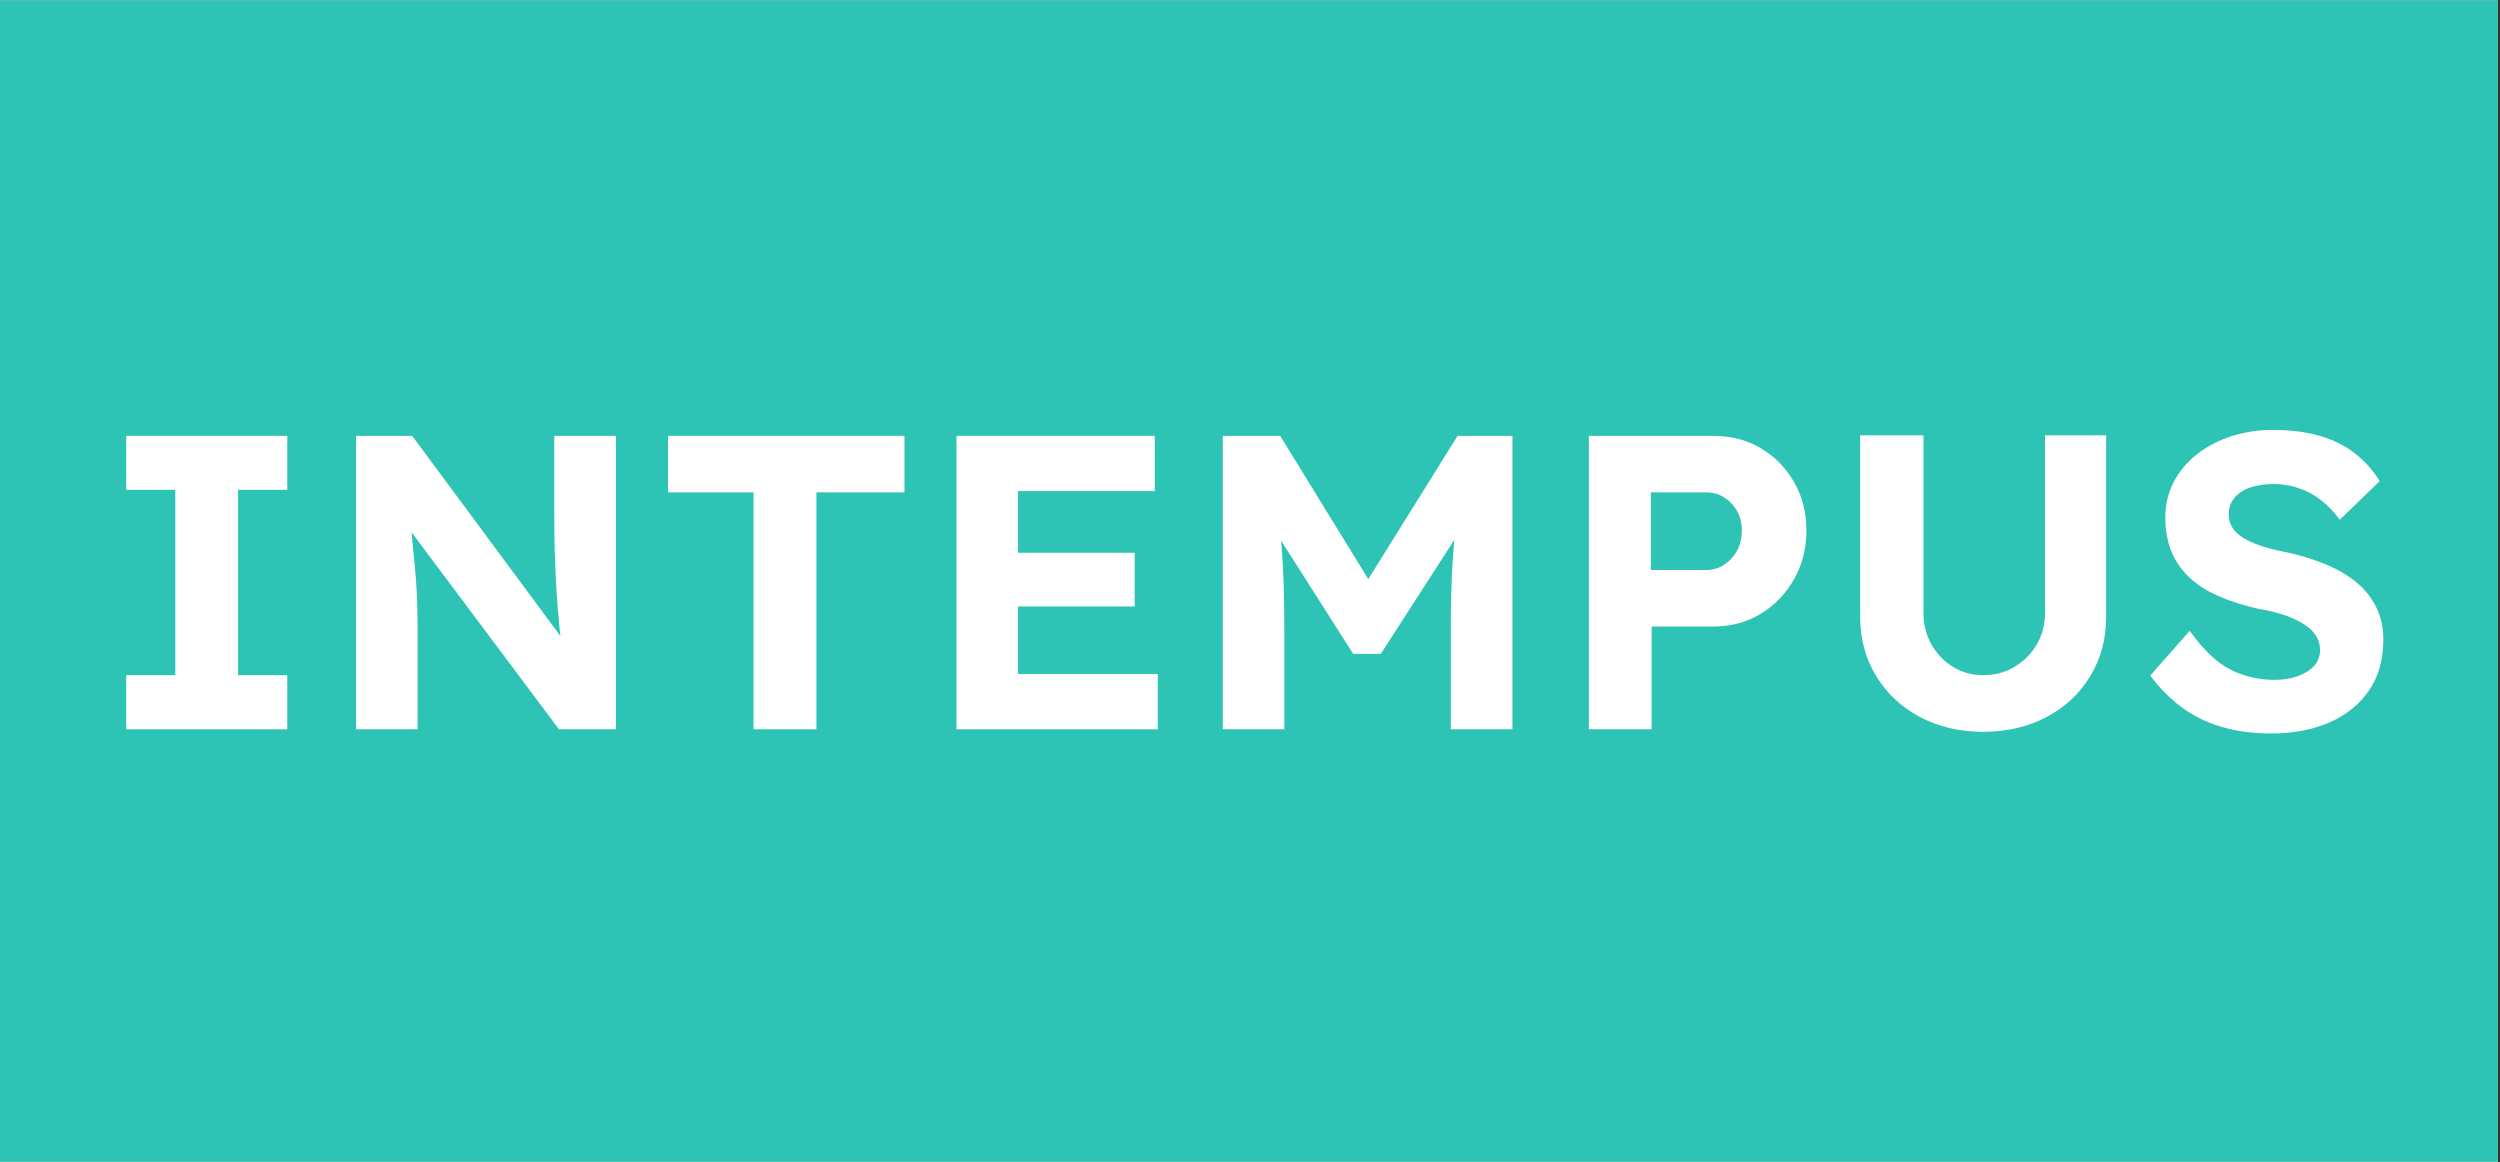
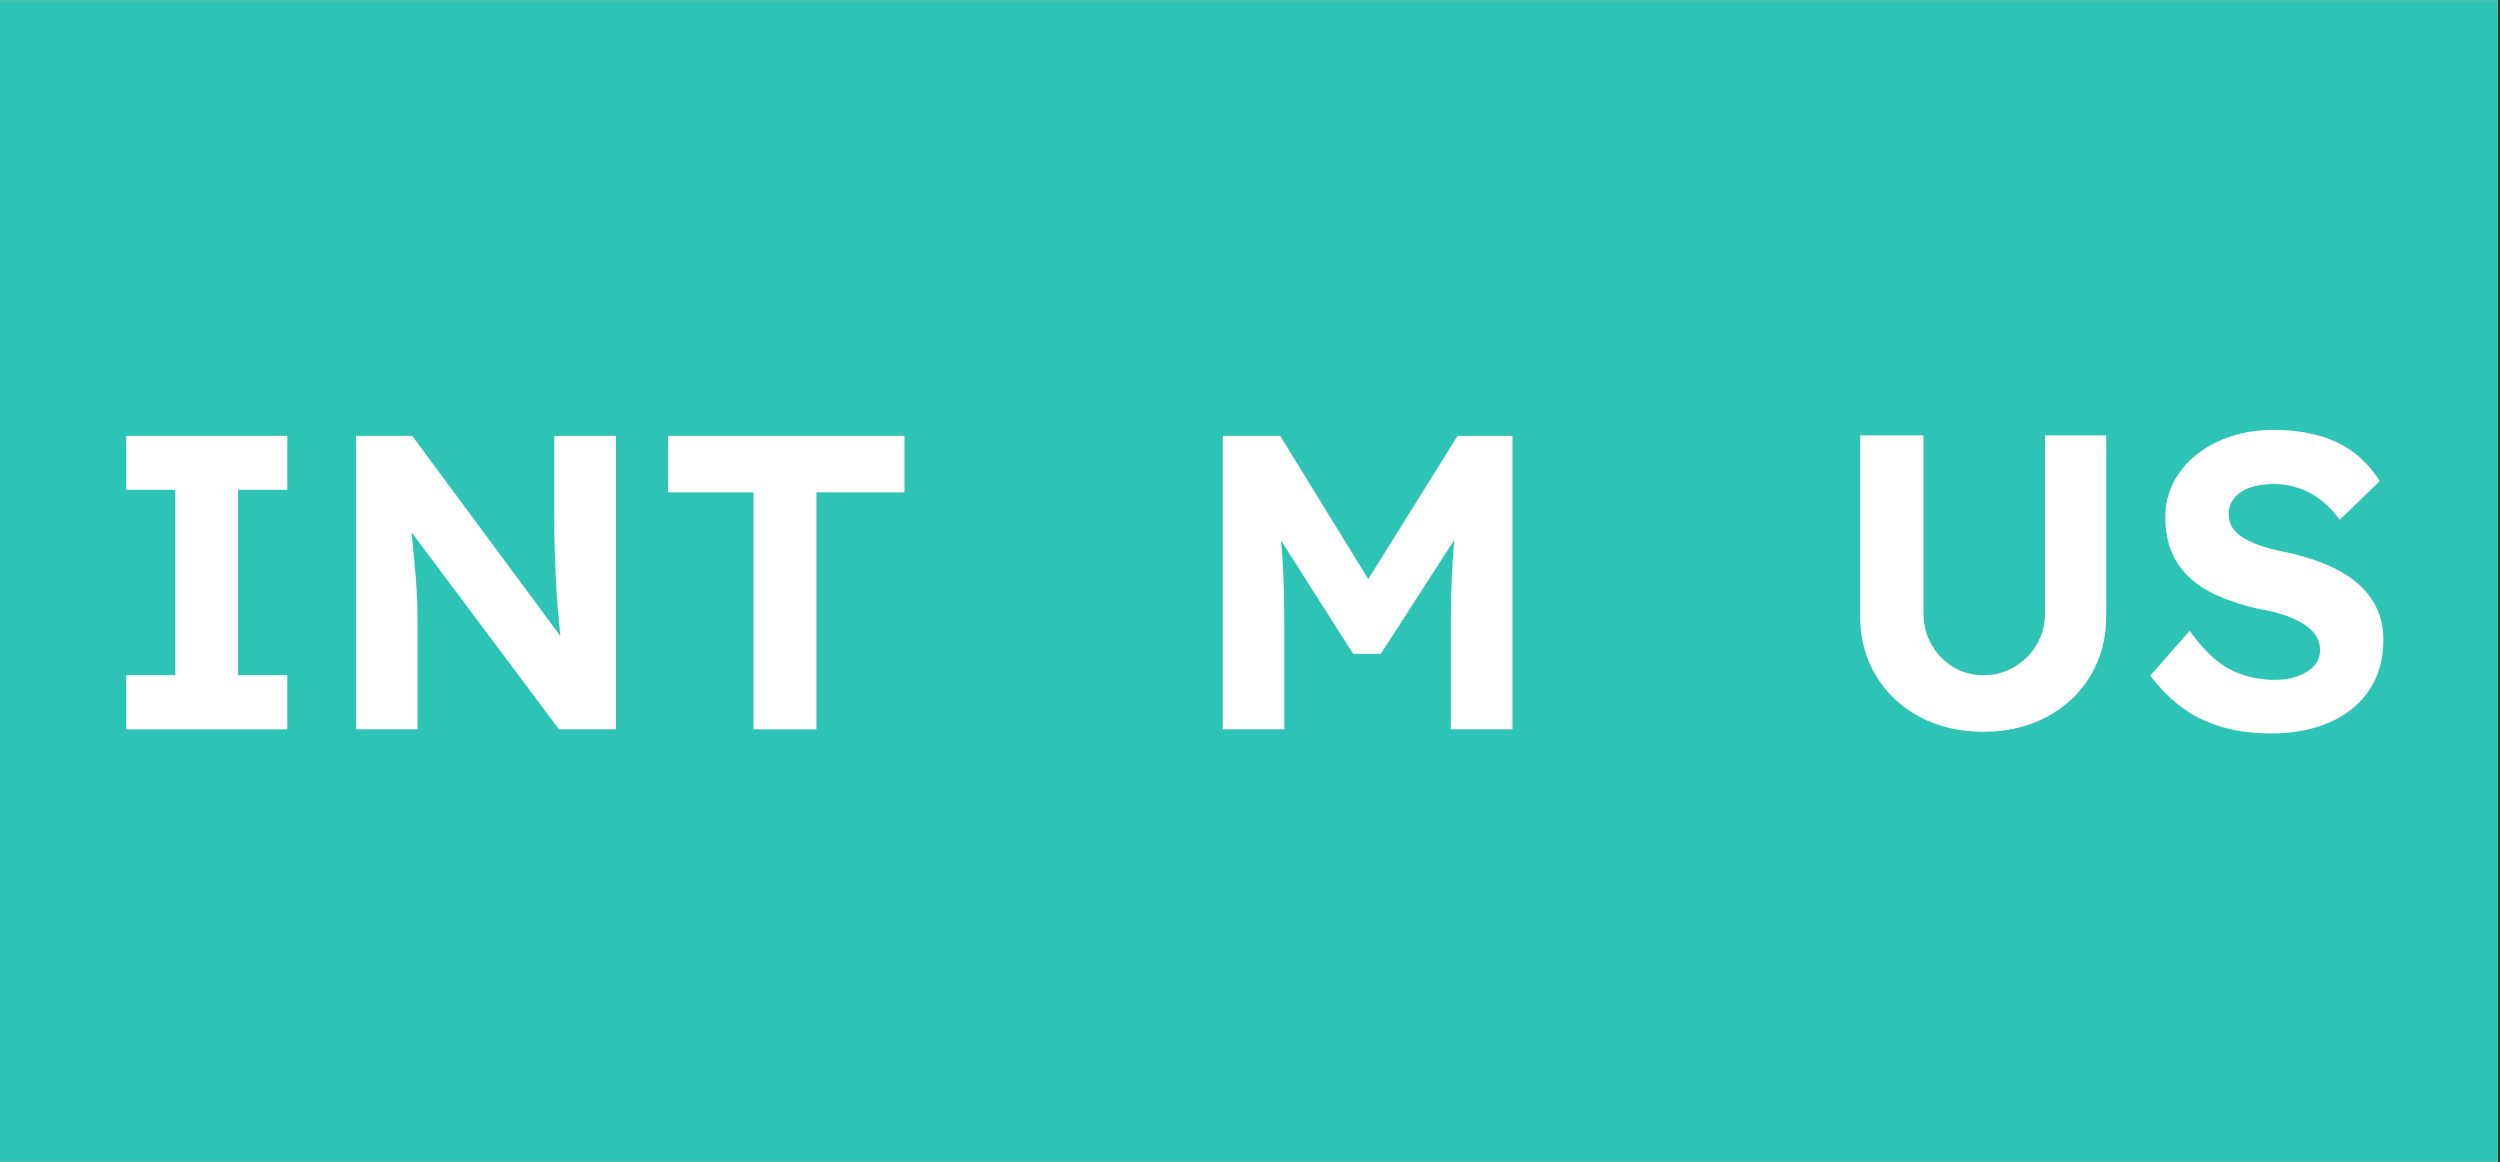
<svg xmlns="http://www.w3.org/2000/svg" version="1.0" preserveAspectRatio="xMidYMid meet" height="192" viewBox="0 0 309.75 144" zoomAndPan="magnify" width="413">
  <rect x="0" y="0" width="309.75" height="144" fill="#333333" stroke="none" />
  <defs>
    <g />
    <clipPath id="b39855fb90">
      <path clip-rule="nonzero" d="M 0 0.059 L 309.5 0.059 L 309.5 143.941 L 0 143.941 Z M 0 0.059" />
    </clipPath>
  </defs>
  <g clip-path="url(#b39855fb90)">
    <path fill-rule="nonzero" fill-opacity="1" d="M 0 0.059 L 309.5 0.059 L 309.5 143.941 L 0 143.941 Z M 0 0.059" fill="#ffffff" />
    <path fill-rule="nonzero" fill-opacity="1" d="M 0 0.059 L 309.5 0.059 L 309.5 143.941 L 0 143.941 Z M 0 0.059" fill="#2dc4b5" />
  </g>
  <g fill-opacity="1" fill="#ffffff">
    <g transform="translate(11.844, 90.36)">
      <g>
        <path d="M 3.797 0 L 3.797 -6.703 L 9.875 -6.703 L 9.875 -29.672 L 3.797 -29.672 L 3.797 -36.359 L 23.75 -36.359 L 23.75 -29.672 L 17.656 -29.672 L 17.656 -6.703 L 23.75 -6.703 L 23.75 0 Z M 3.797 0" />
      </g>
    </g>
  </g>
  <g fill-opacity="1" fill="#ffffff">
    <g transform="translate(39.38, 90.36)">
      <g>
        <path d="M 4.734 0 L 4.734 -36.359 L 11.688 -36.359 L 31.797 -9.203 L 30.344 -9.203 C 30.195 -10.273 30.07 -11.32 29.969 -12.344 C 29.875 -13.363 29.781 -14.398 29.688 -15.453 C 29.602 -16.516 29.535 -17.609 29.484 -18.734 C 29.43 -19.859 29.383 -21.051 29.344 -22.312 C 29.312 -23.57 29.297 -24.945 29.297 -26.438 L 29.297 -36.359 L 36.938 -36.359 L 36.938 0 L 29.875 0 L 9.344 -27.438 L 11.328 -27.375 C 11.492 -25.57 11.641 -24.039 11.766 -22.781 C 11.891 -21.52 11.992 -20.422 12.078 -19.484 C 12.16 -18.547 12.219 -17.727 12.25 -17.031 C 12.289 -16.344 12.316 -15.688 12.328 -15.062 C 12.348 -14.438 12.359 -13.781 12.359 -13.094 L 12.359 0 Z M 4.734 0" />
      </g>
    </g>
  </g>
  <g fill-opacity="1" fill="#ffffff">
    <g transform="translate(81.047, 90.36)">
      <g>
        <path d="M 12.312 0 L 12.312 -29.359 L 1.719 -29.359 L 1.719 -36.359 L 31.016 -36.359 L 31.016 -29.359 L 20.109 -29.359 L 20.109 0 Z M 12.312 0" />
      </g>
    </g>
  </g>
  <g fill-opacity="1" fill="#ffffff">
    <g transform="translate(113.778, 90.36)">
      <g>
-         <path d="M 4.734 0 L 4.734 -36.359 L 29.297 -36.359 L 29.297 -29.516 L 12.359 -29.516 L 12.359 -6.859 L 29.672 -6.859 L 29.672 0 Z M 8.359 -15.219 L 8.359 -21.875 L 26.812 -21.875 L 26.812 -15.219 Z M 8.359 -15.219" />
-       </g>
+         </g>
    </g>
  </g>
  <g fill-opacity="1" fill="#ffffff">
    <g transform="translate(146.769, 90.36)">
      <g>
        <path d="M 4.734 0 L 4.734 -36.359 L 11.844 -36.359 L 25.094 -14.812 L 20.422 -14.859 L 33.828 -36.359 L 40.625 -36.359 L 40.625 0 L 32.984 0 L 32.984 -12.469 C 32.984 -15.582 33.062 -18.383 33.219 -20.875 C 33.375 -23.375 33.645 -25.852 34.031 -28.312 L 34.969 -25.875 L 24.312 -9.344 L 20.891 -9.344 L 10.438 -25.766 L 11.328 -28.312 C 11.703 -25.988 11.969 -23.609 12.125 -21.172 C 12.281 -18.734 12.359 -15.832 12.359 -12.469 L 12.359 0 Z M 4.734 0" />
      </g>
    </g>
  </g>
  <g fill-opacity="1" fill="#ffffff">
    <g transform="translate(192.125, 90.36)">
      <g>
-         <path d="M 4.734 0 L 4.734 -36.359 L 20.156 -36.359 C 22.344 -36.359 24.301 -35.848 26.031 -34.828 C 27.758 -33.805 29.133 -32.41 30.156 -30.641 C 31.176 -28.879 31.688 -26.891 31.688 -24.672 C 31.688 -22.422 31.176 -20.395 30.156 -18.594 C 29.133 -16.789 27.758 -15.363 26.031 -14.312 C 24.301 -13.258 22.344 -12.734 20.156 -12.734 L 12.516 -12.734 L 12.516 0 Z M 12.422 -19.734 L 19.281 -19.734 C 20.102 -19.734 20.844 -19.953 21.5 -20.391 C 22.164 -20.828 22.695 -21.406 23.094 -22.125 C 23.488 -22.852 23.688 -23.688 23.688 -24.625 C 23.688 -25.562 23.488 -26.375 23.094 -27.062 C 22.695 -27.758 22.164 -28.316 21.5 -28.734 C 20.844 -29.148 20.102 -29.359 19.281 -29.359 L 12.422 -29.359 Z M 12.422 -19.734" />
-       </g>
+         </g>
    </g>
  </g>
  <g fill-opacity="1" fill="#ffffff">
    <g transform="translate(226.051, 90.36)">
      <g>
        <path d="M 19.688 0.312 C 16.75 0.312 14.125 -0.301 11.812 -1.531 C 9.508 -2.758 7.703 -4.457 6.391 -6.625 C 5.078 -8.789 4.422 -11.238 4.422 -13.969 L 4.422 -36.422 L 12.266 -36.422 L 12.266 -14.438 C 12.266 -12.988 12.594 -11.68 13.25 -10.516 C 13.906 -9.359 14.797 -8.43 15.922 -7.734 C 17.047 -7.047 18.301 -6.703 19.688 -6.703 C 21.102 -6.703 22.391 -7.047 23.547 -7.734 C 24.711 -8.43 25.633 -9.359 26.312 -10.516 C 26.988 -11.68 27.328 -12.988 27.328 -14.438 L 27.328 -36.422 L 34.906 -36.422 L 34.906 -13.969 C 34.906 -11.238 34.254 -8.789 32.953 -6.625 C 31.66 -4.457 29.852 -2.758 27.531 -1.531 C 25.207 -0.301 22.594 0.312 19.688 0.312 Z M 19.688 0.312" />
      </g>
    </g>
  </g>
  <g fill-opacity="1" fill="#ffffff">
    <g transform="translate(264.86, 90.36)">
      <g>
        <path d="M 16.516 0.516 C 14.266 0.516 12.211 0.238 10.359 -0.312 C 8.504 -0.863 6.859 -1.676 5.422 -2.75 C 3.984 -3.82 2.695 -5.125 1.562 -6.656 L 6.438 -12.203 C 8.133 -9.848 9.82 -8.242 11.5 -7.391 C 13.188 -6.547 15.016 -6.125 16.984 -6.125 C 18.055 -6.125 19.016 -6.281 19.859 -6.594 C 20.711 -6.906 21.379 -7.328 21.859 -7.859 C 22.348 -8.398 22.594 -9.051 22.594 -9.812 C 22.594 -10.375 22.473 -10.883 22.234 -11.344 C 21.992 -11.812 21.645 -12.227 21.188 -12.594 C 20.738 -12.957 20.203 -13.285 19.578 -13.578 C 18.961 -13.879 18.27 -14.141 17.5 -14.359 C 16.738 -14.586 15.91 -14.77 15.016 -14.906 C 13.078 -15.352 11.379 -15.898 9.922 -16.547 C 8.461 -17.191 7.25 -17.988 6.281 -18.938 C 5.312 -19.883 4.594 -20.961 4.125 -22.172 C 3.656 -23.391 3.422 -24.758 3.422 -26.281 C 3.422 -27.844 3.766 -29.289 4.453 -30.625 C 5.148 -31.957 6.113 -33.109 7.344 -34.078 C 8.582 -35.047 10.004 -35.789 11.609 -36.312 C 13.223 -36.832 14.93 -37.094 16.734 -37.094 C 18.941 -37.094 20.879 -36.848 22.547 -36.359 C 24.211 -35.879 25.66 -35.16 26.891 -34.203 C 28.117 -33.254 29.148 -32.102 29.984 -30.75 L 25.047 -25.969 C 24.316 -26.945 23.523 -27.766 22.672 -28.422 C 21.828 -29.078 20.91 -29.566 19.922 -29.891 C 18.93 -30.223 17.922 -30.391 16.891 -30.391 C 15.742 -30.391 14.754 -30.242 13.922 -29.953 C 13.086 -29.66 12.438 -29.227 11.969 -28.656 C 11.508 -28.082 11.281 -27.414 11.281 -26.656 C 11.281 -26.031 11.43 -25.473 11.734 -24.984 C 12.047 -24.504 12.492 -24.082 13.078 -23.719 C 13.672 -23.352 14.383 -23.031 15.219 -22.75 C 16.051 -22.477 16.969 -22.238 17.969 -22.031 C 19.875 -21.645 21.586 -21.141 23.109 -20.516 C 24.641 -19.898 25.945 -19.148 27.031 -18.266 C 28.125 -17.379 28.961 -16.336 29.547 -15.141 C 30.141 -13.953 30.438 -12.613 30.438 -11.125 C 30.438 -8.656 29.848 -6.555 28.672 -4.828 C 27.492 -3.098 25.863 -1.773 23.781 -0.859 C 21.707 0.055 19.285 0.516 16.516 0.516 Z M 16.516 0.516" />
      </g>
    </g>
  </g>
</svg>